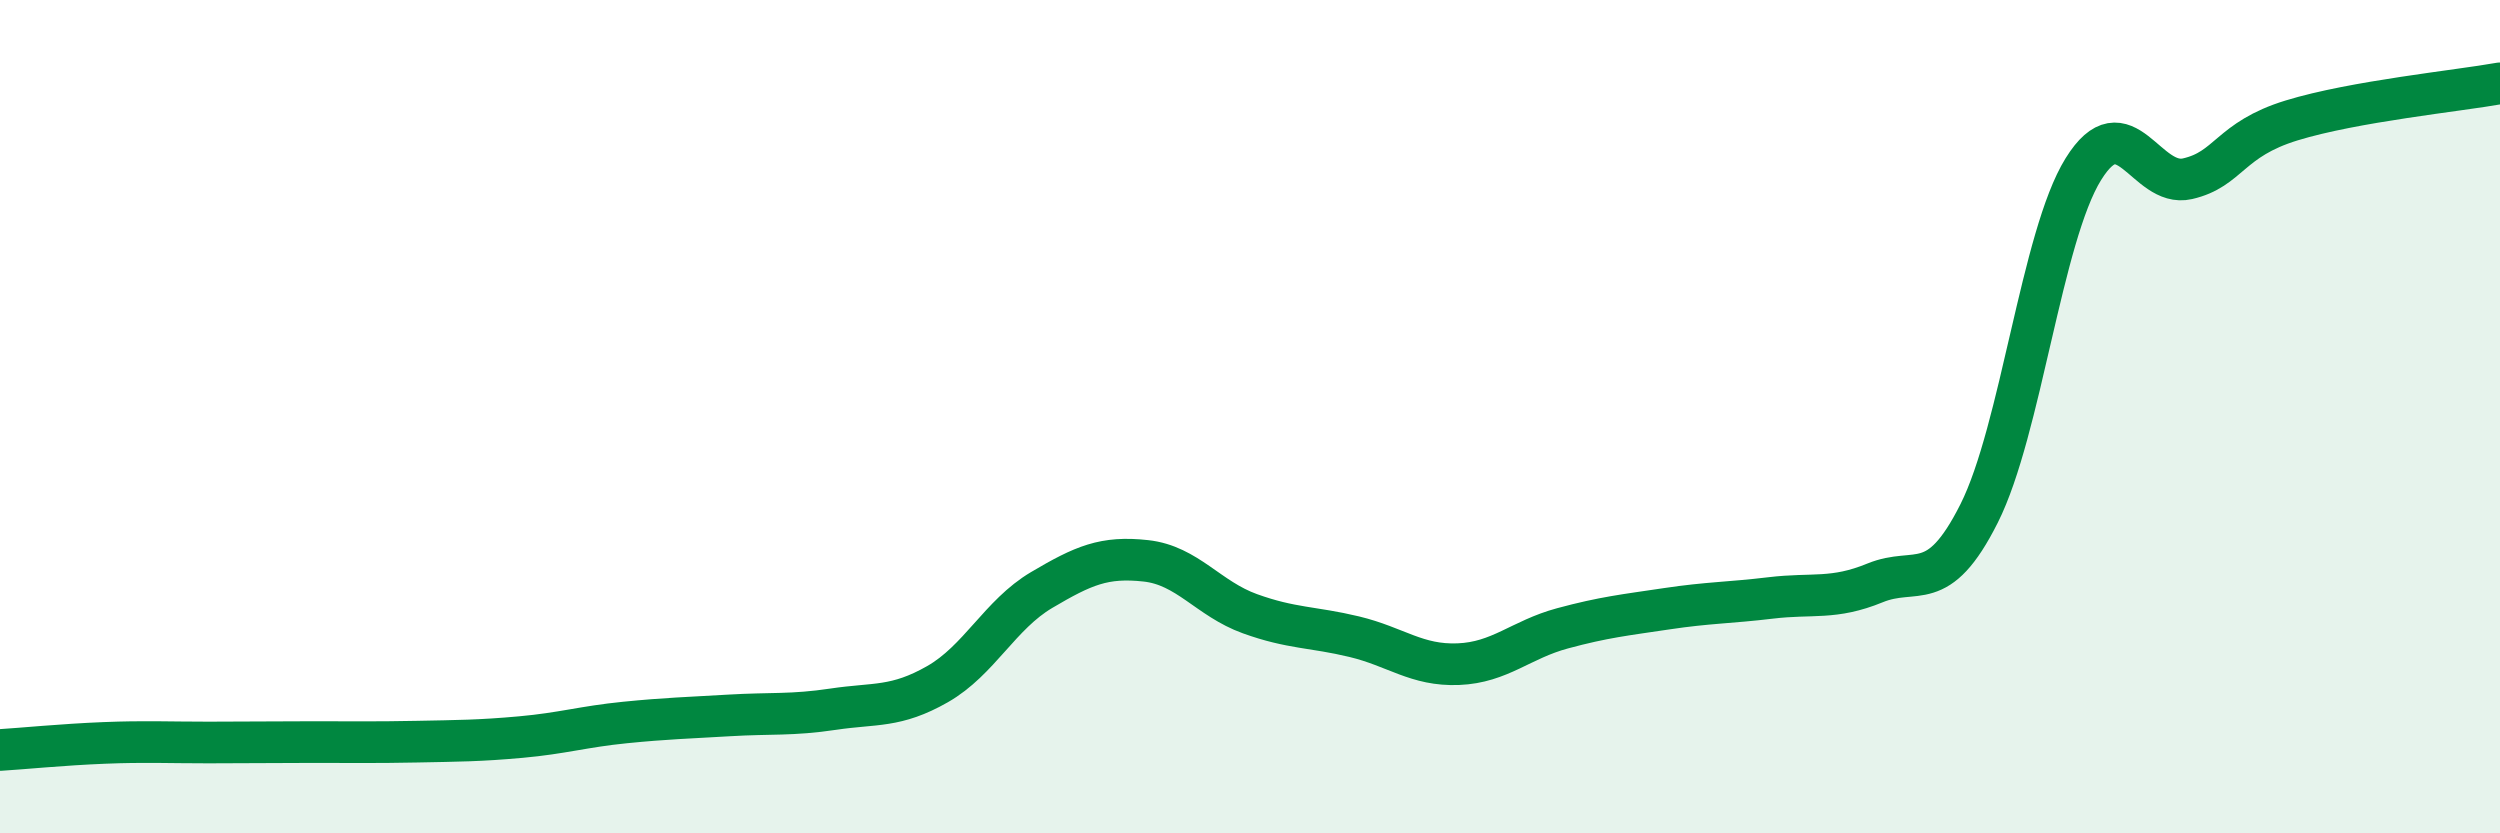
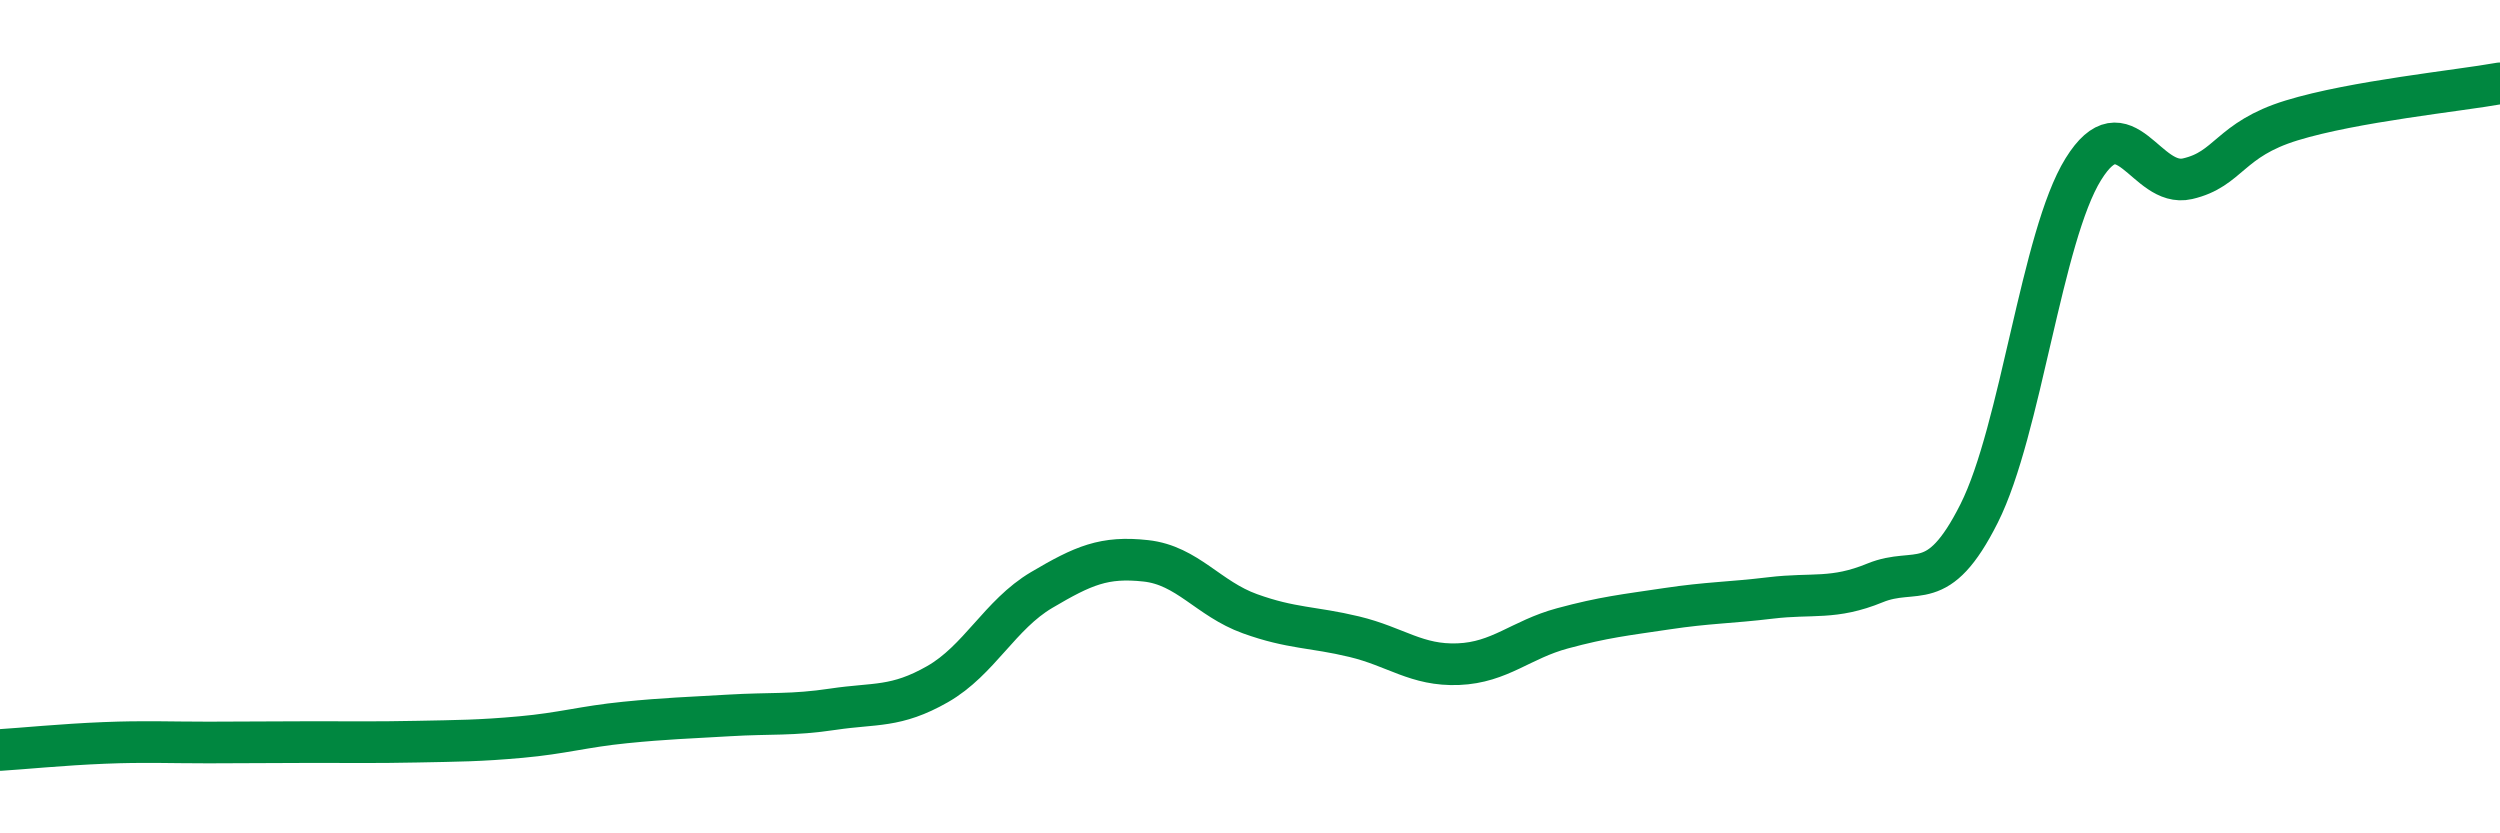
<svg xmlns="http://www.w3.org/2000/svg" width="60" height="20" viewBox="0 0 60 20">
-   <path d="M 0,18 C 0.5,17.97 1.5,17.87 2.5,17.83 C 3.5,17.79 4,17.82 5,17.82 C 6,17.82 6.5,17.81 7.5,17.81 C 8.5,17.81 9,17.82 10,17.8 C 11,17.78 11.5,17.78 12.5,17.69 C 13.5,17.6 14,17.44 15,17.34 C 16,17.24 16.5,17.23 17.5,17.17 C 18.5,17.11 19,17.17 20,17.02 C 21,16.87 21.5,16.99 22.5,16.42 C 23.5,15.85 24,14.75 25,14.16 C 26,13.57 26.5,13.35 27.5,13.46 C 28.5,13.57 29,14.37 30,14.73 C 31,15.09 31.5,15.04 32.5,15.28 C 33.5,15.52 34,15.98 35,15.94 C 36,15.9 36.5,15.35 37.5,15.08 C 38.5,14.81 39,14.76 40,14.61 C 41,14.46 41.5,14.47 42.5,14.35 C 43.5,14.23 44,14.4 45,13.99 C 46,13.58 46.5,14.31 47.5,12.32 C 48.5,10.33 49,5.67 50,4.06 C 51,2.45 51.5,4.52 52.5,4.29 C 53.5,4.06 53.5,3.35 55,2.89 C 56.5,2.43 59,2.18 60,2L60 20L0 20Z" fill="#008740" opacity="0.1" stroke-linecap="round" stroke-linejoin="round" />
  <path d="M 0,18 C 0.5,17.97 1.5,17.87 2.5,17.83 C 3.5,17.79 4,17.82 5,17.82 C 6,17.82 6.5,17.81 7.5,17.81 C 8.5,17.81 9,17.82 10,17.8 C 11,17.78 11.5,17.78 12.5,17.69 C 13.5,17.6 14,17.44 15,17.34 C 16,17.24 16.5,17.23 17.5,17.17 C 18.5,17.11 19,17.17 20,17.02 C 21,16.87 21.5,16.99 22.5,16.42 C 23.5,15.85 24,14.75 25,14.16 C 26,13.57 26.5,13.35 27.5,13.46 C 28.5,13.57 29,14.37 30,14.73 C 31,15.09 31.5,15.04 32.5,15.28 C 33.5,15.52 34,15.98 35,15.94 C 36,15.9 36.5,15.35 37.5,15.08 C 38.5,14.81 39,14.76 40,14.61 C 41,14.46 41.5,14.47 42.5,14.35 C 43.5,14.23 44,14.4 45,13.99 C 46,13.58 46.5,14.31 47.5,12.32 C 48.5,10.33 49,5.67 50,4.06 C 51,2.45 51.5,4.52 52.5,4.29 C 53.5,4.06 53.5,3.35 55,2.89 C 56.5,2.43 59,2.18 60,2" stroke="#008740" stroke-width="1" fill="none" stroke-linecap="round" stroke-linejoin="round" />
</svg>